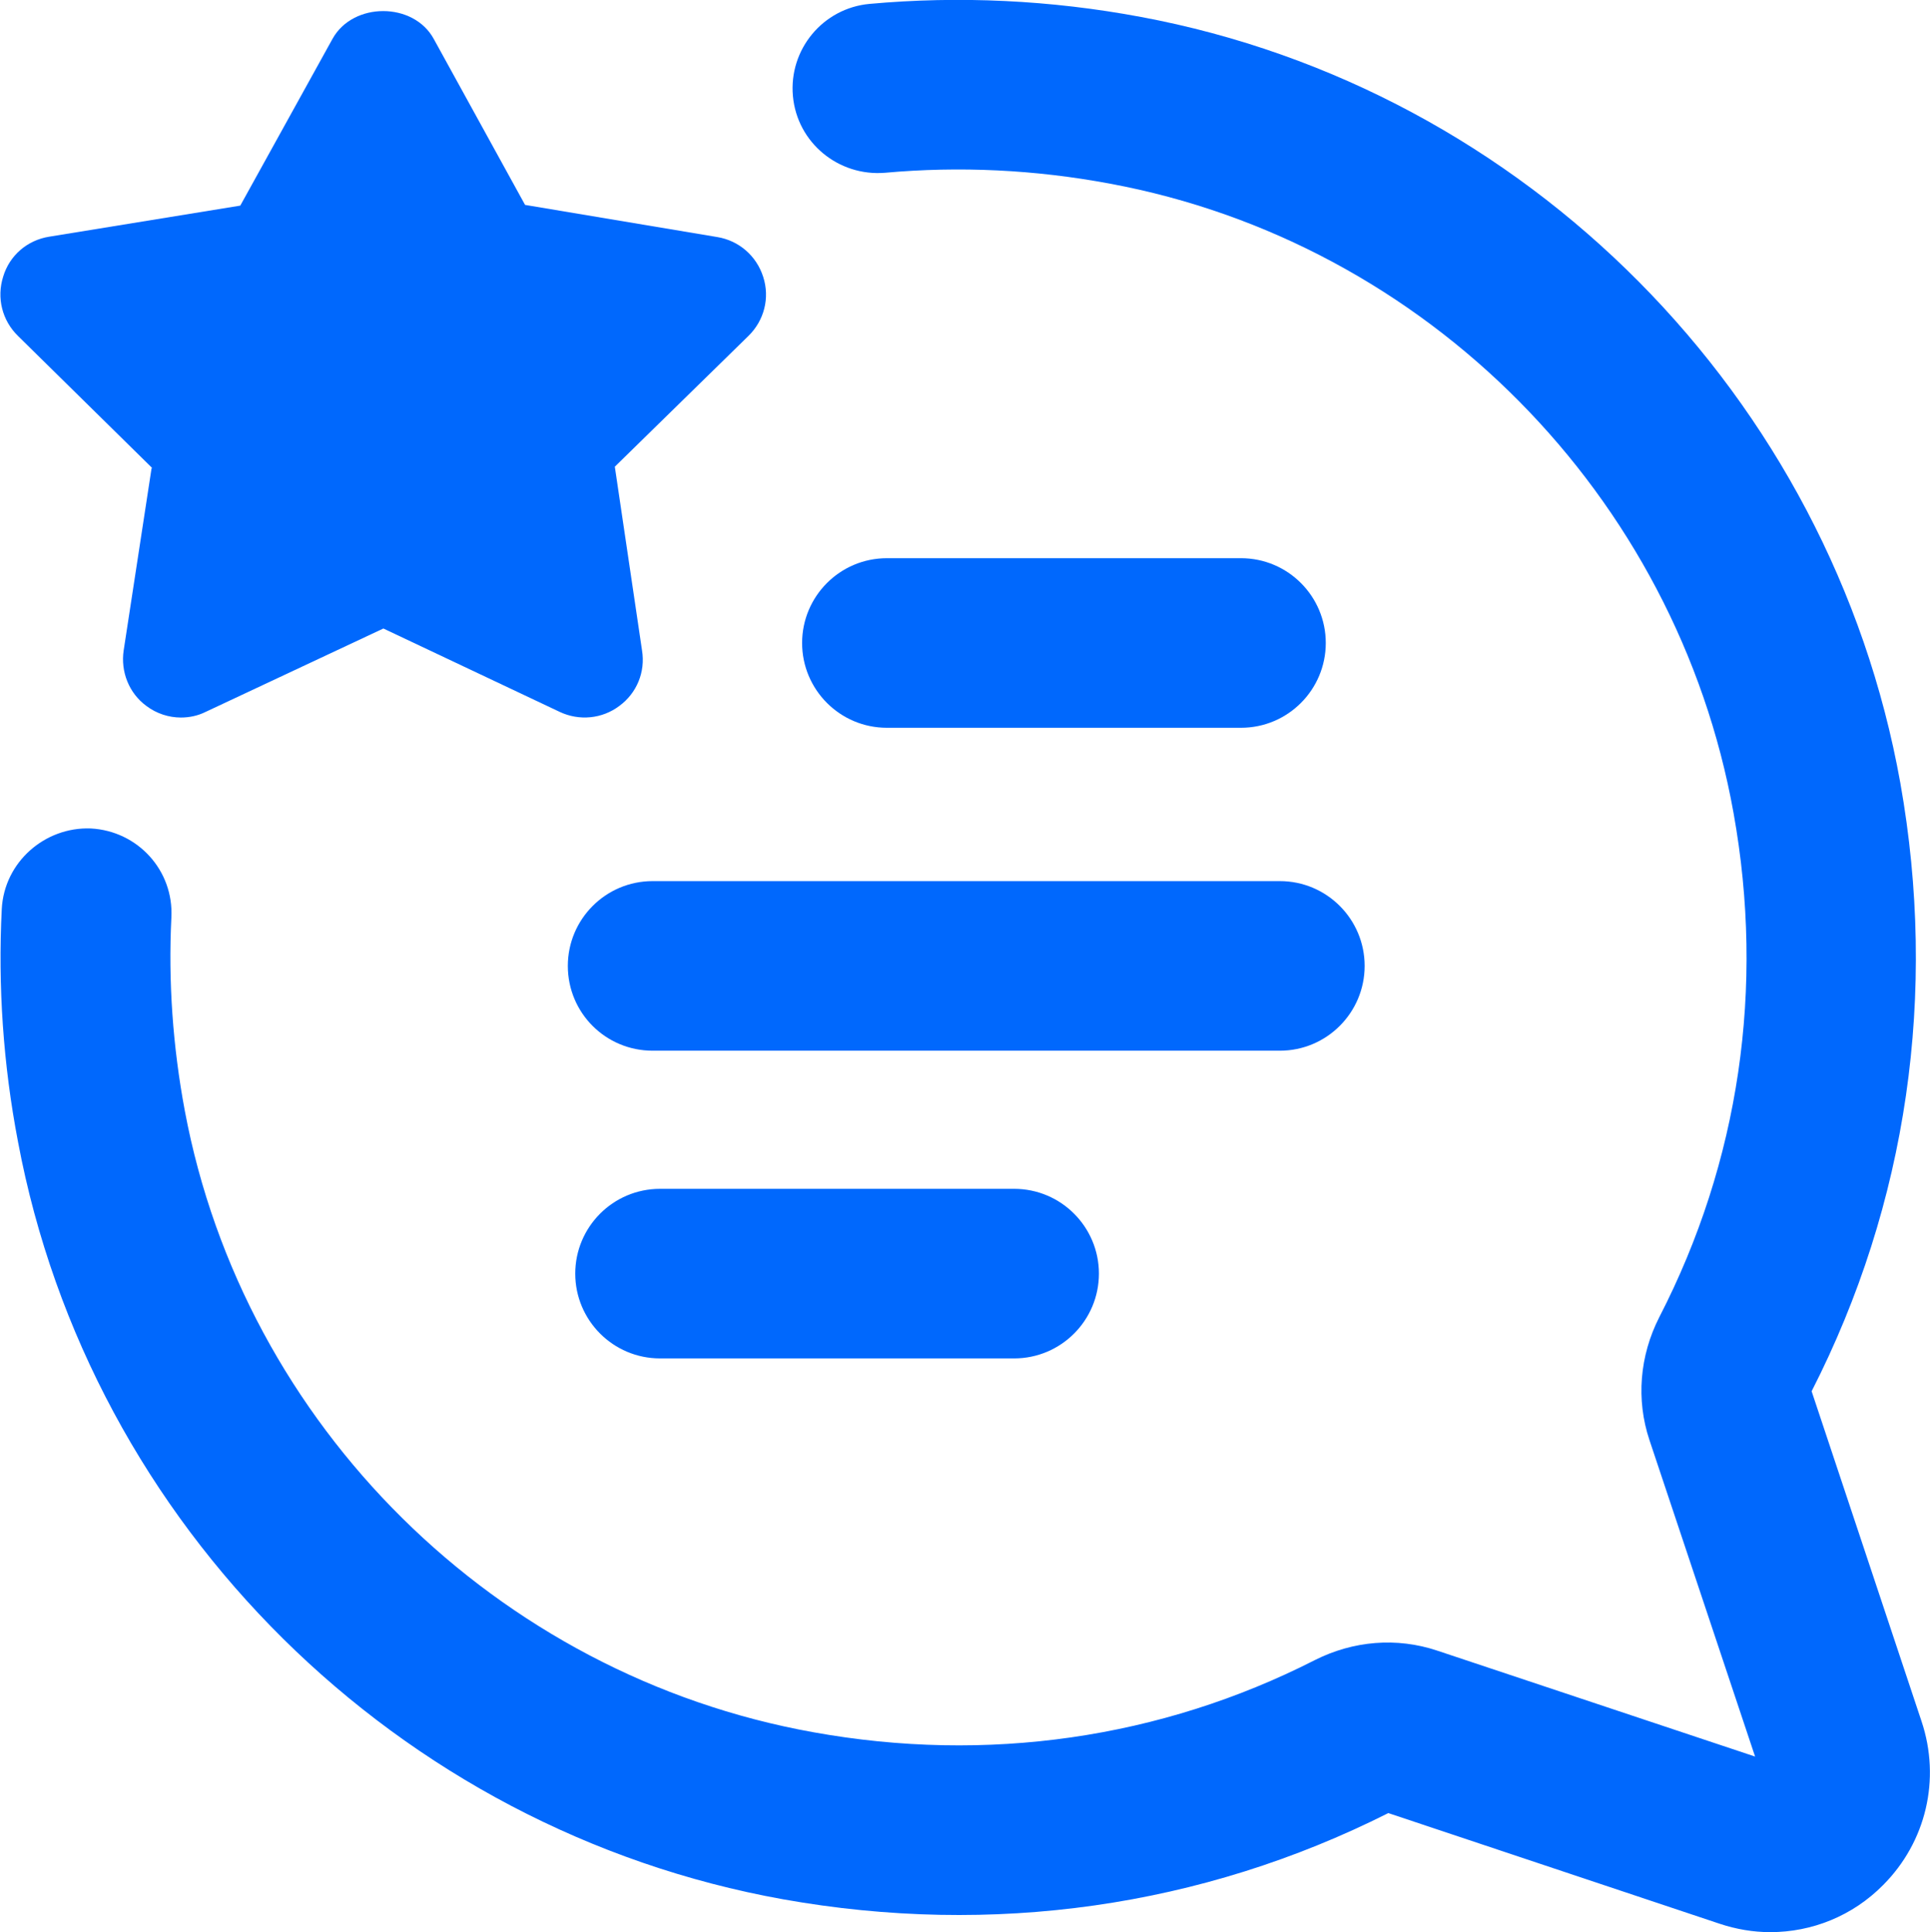
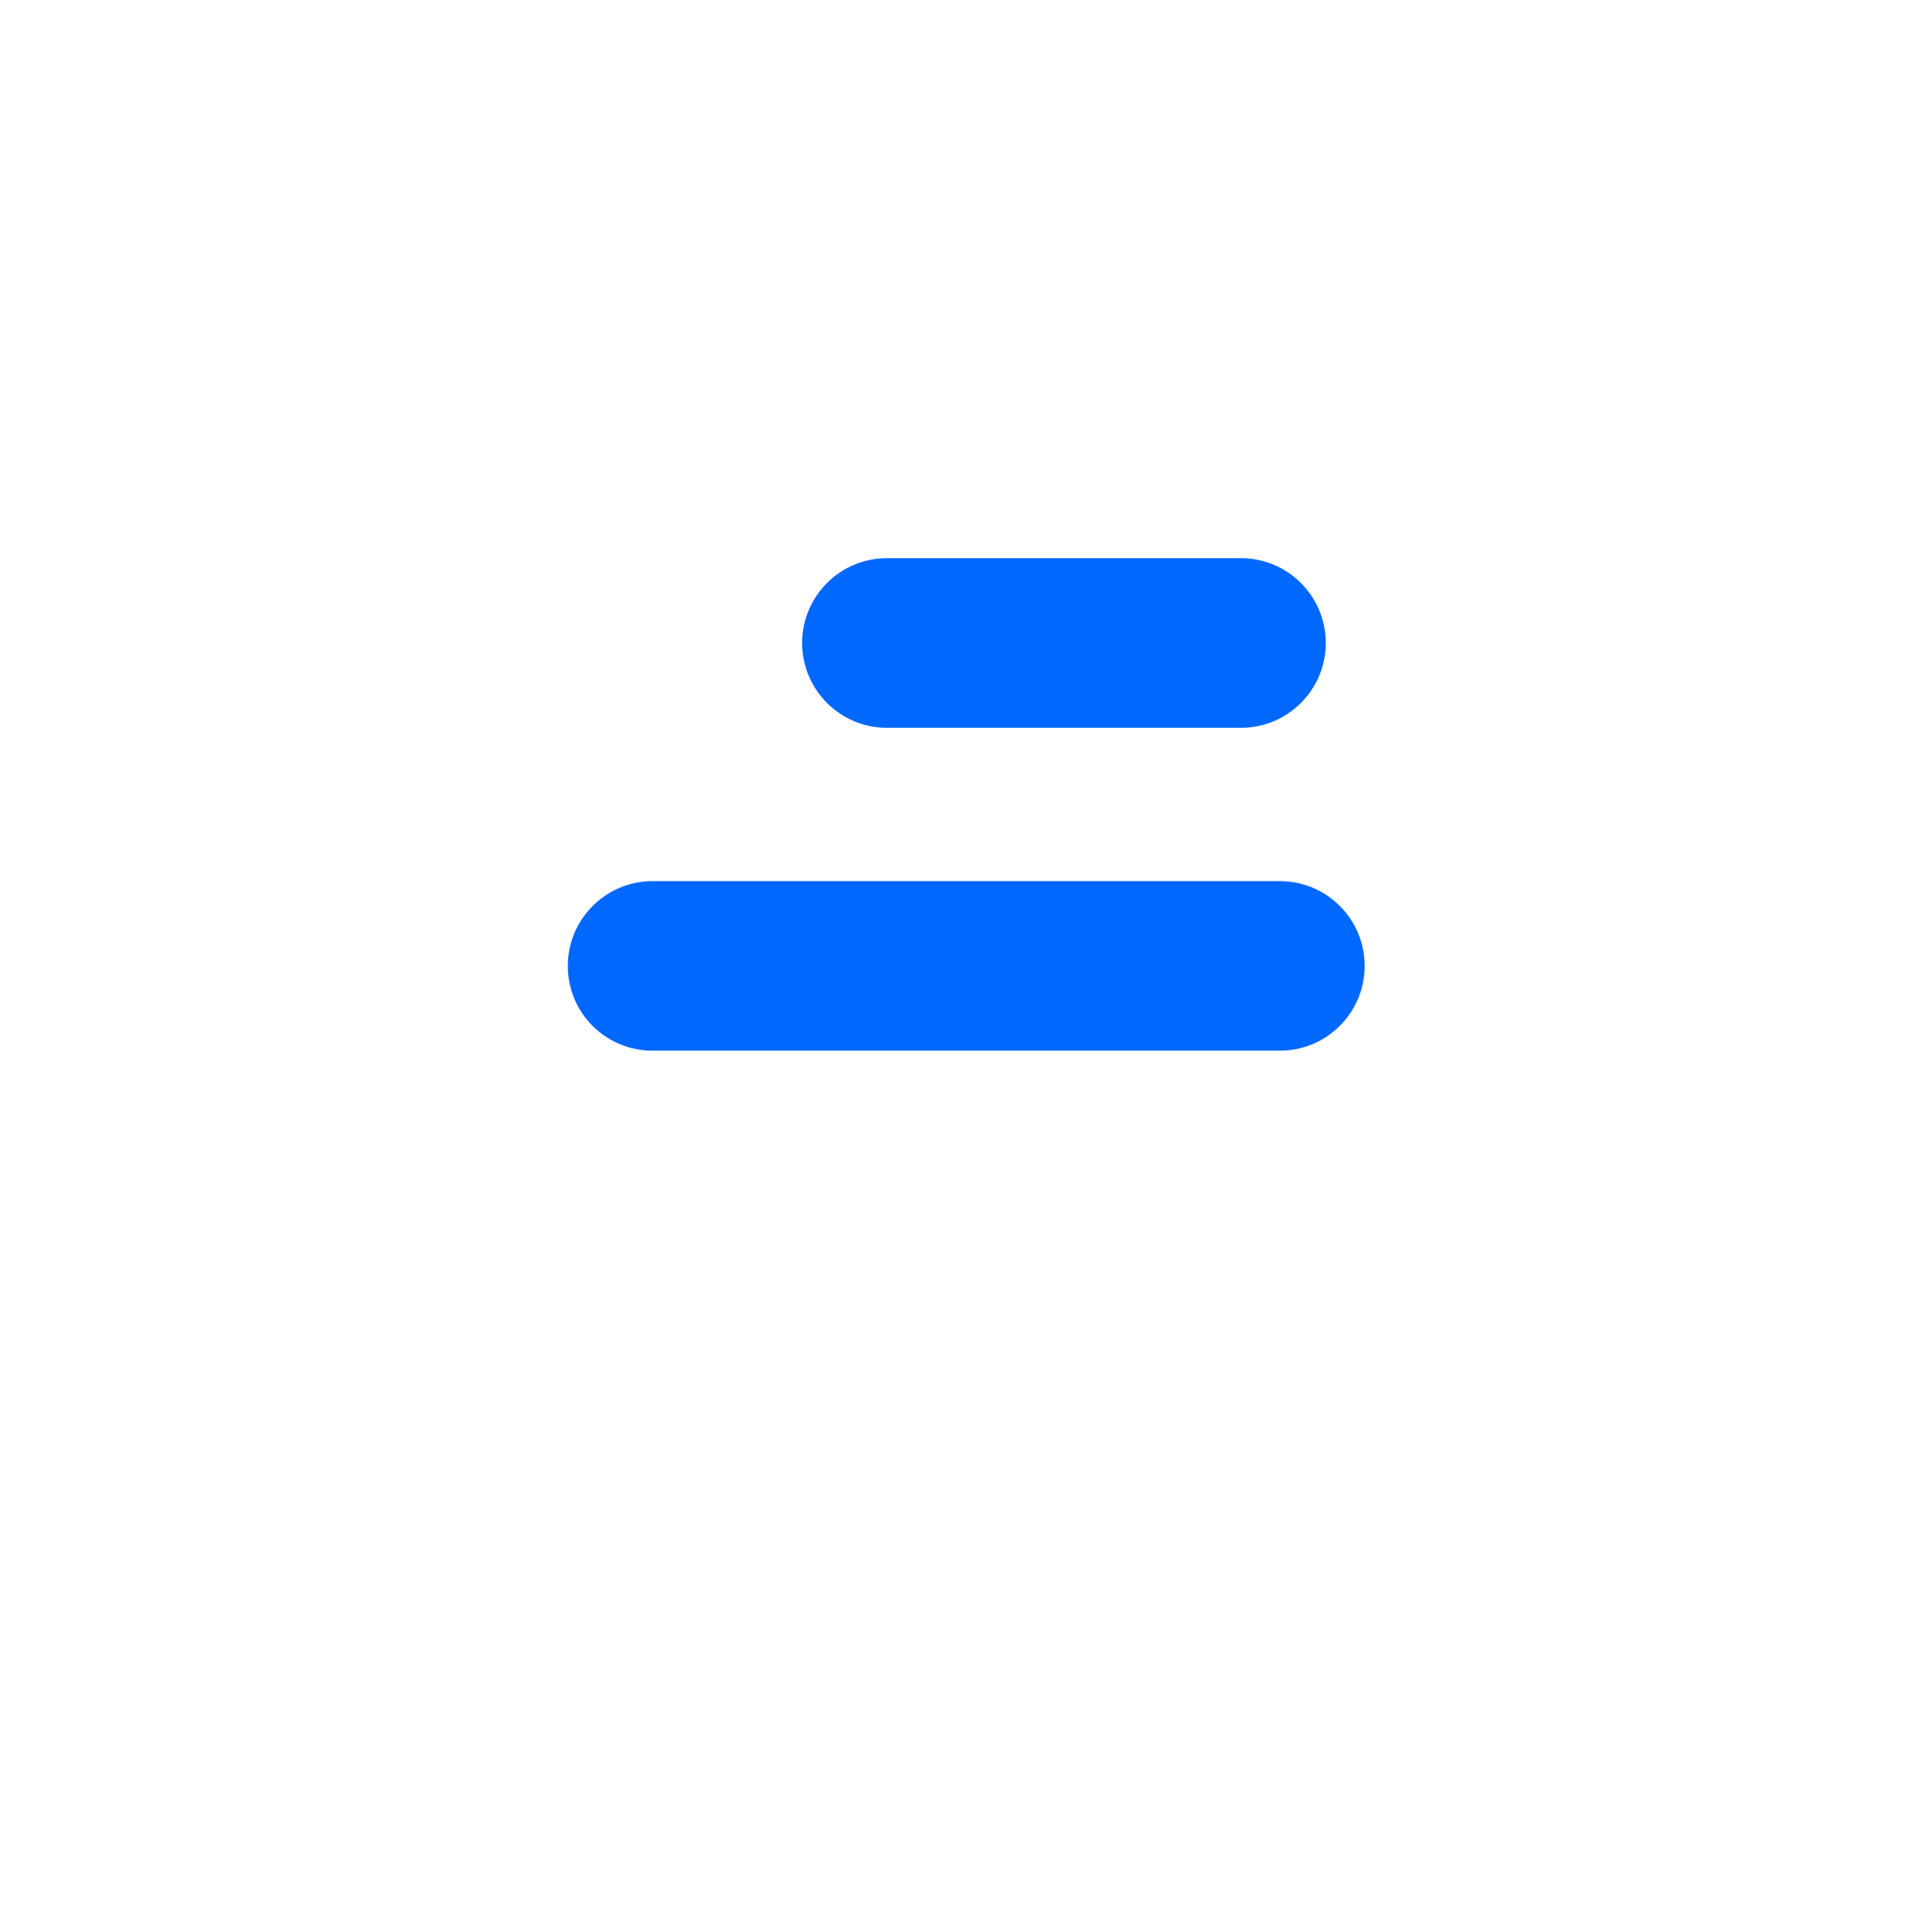
<svg xmlns="http://www.w3.org/2000/svg" id="Capa_2" viewBox="0 0 54.62 54.69">
  <defs>
    <style>.cls-1{fill:#0068fd;stroke-width:0px;}</style>
  </defs>
  <g id="diseño">
-     <path class="cls-1" d="m54.38,48.72l-3.11-9.34c2.71-5.31,3.57-11.26,2.51-17.22C51.82,11.22,43.18,2.51,32.29.48,29.73,0,27.14-.12,24.61.11c-1.32.12-2.29,1.29-2.17,2.61.12,1.32,1.29,2.28,2.61,2.17,2.1-.19,4.24-.09,6.37.31,8.94,1.66,16.03,8.82,17.64,17.81.89,4.95.16,9.88-2.1,14.27-.56,1.1-.66,2.34-.28,3.48l2.99,8.96-9-3c-1.14-.38-2.37-.28-3.46.27-4.36,2.22-9.28,2.93-14.2,2.04-8.96-1.61-16.11-8.68-17.78-17.59-.34-1.82-.47-3.66-.38-5.47.07-1.33-.95-2.45-2.28-2.52-1.3-.05-2.45.95-2.52,2.28-.11,2.18.04,4.4.46,6.59,2.04,10.87,10.74,19.48,21.65,21.44,5.93,1.06,11.85.22,17.13-2.44l9.37,3.13c.48.16.96.24,1.44.24,1.18,0,2.33-.46,3.19-1.33,1.22-1.22,1.64-3,1.09-4.64Z" />
    <path class="cls-1" d="m35.12,20.6c1.33,0,2.4-1.08,2.4-2.4s-1.07-2.4-2.4-2.4h-10.02c-1.33,0-2.4,1.08-2.4,2.4s1.07,2.4,2.4,2.4h10.02Z" />
-     <path class="cls-1" d="m18.68,33.65c-1.33,0-2.4,1.08-2.4,2.4s1.07,2.4,2.4,2.4h10.02c1.33,0,2.4-1.08,2.4-2.4s-1.07-2.4-2.4-2.4h-10.02Z" />
    <path class="cls-1" d="m16.07,27.34c0,1.33,1.07,2.4,2.4,2.4h17.75c1.33,0,2.4-1.08,2.4-2.4s-1.07-2.4-2.4-2.4h-17.75c-1.33,0-2.4,1.08-2.4,2.4Z" />
-     <path class="cls-1" d="m4.29,13.25l-.79,5.16c-.09.6.15,1.21.64,1.57.29.22.64.33.98.33.24,0,.48-.05.7-.16l5.03-2.36,4.99,2.36c.55.26,1.2.2,1.69-.17.49-.36.74-.96.64-1.57l-.77-5.2,3.78-3.7c.45-.44.61-1.08.42-1.67-.19-.6-.69-1.03-1.3-1.13l-5.44-.91-2.58-4.69C11.71.05,9.99.05,9.41,1.1l-2.61,4.72-5.41.88c-.62.1-1.12.53-1.3,1.13-.19.6-.03,1.24.42,1.68l3.8,3.74Z" />
  </g>
</svg>